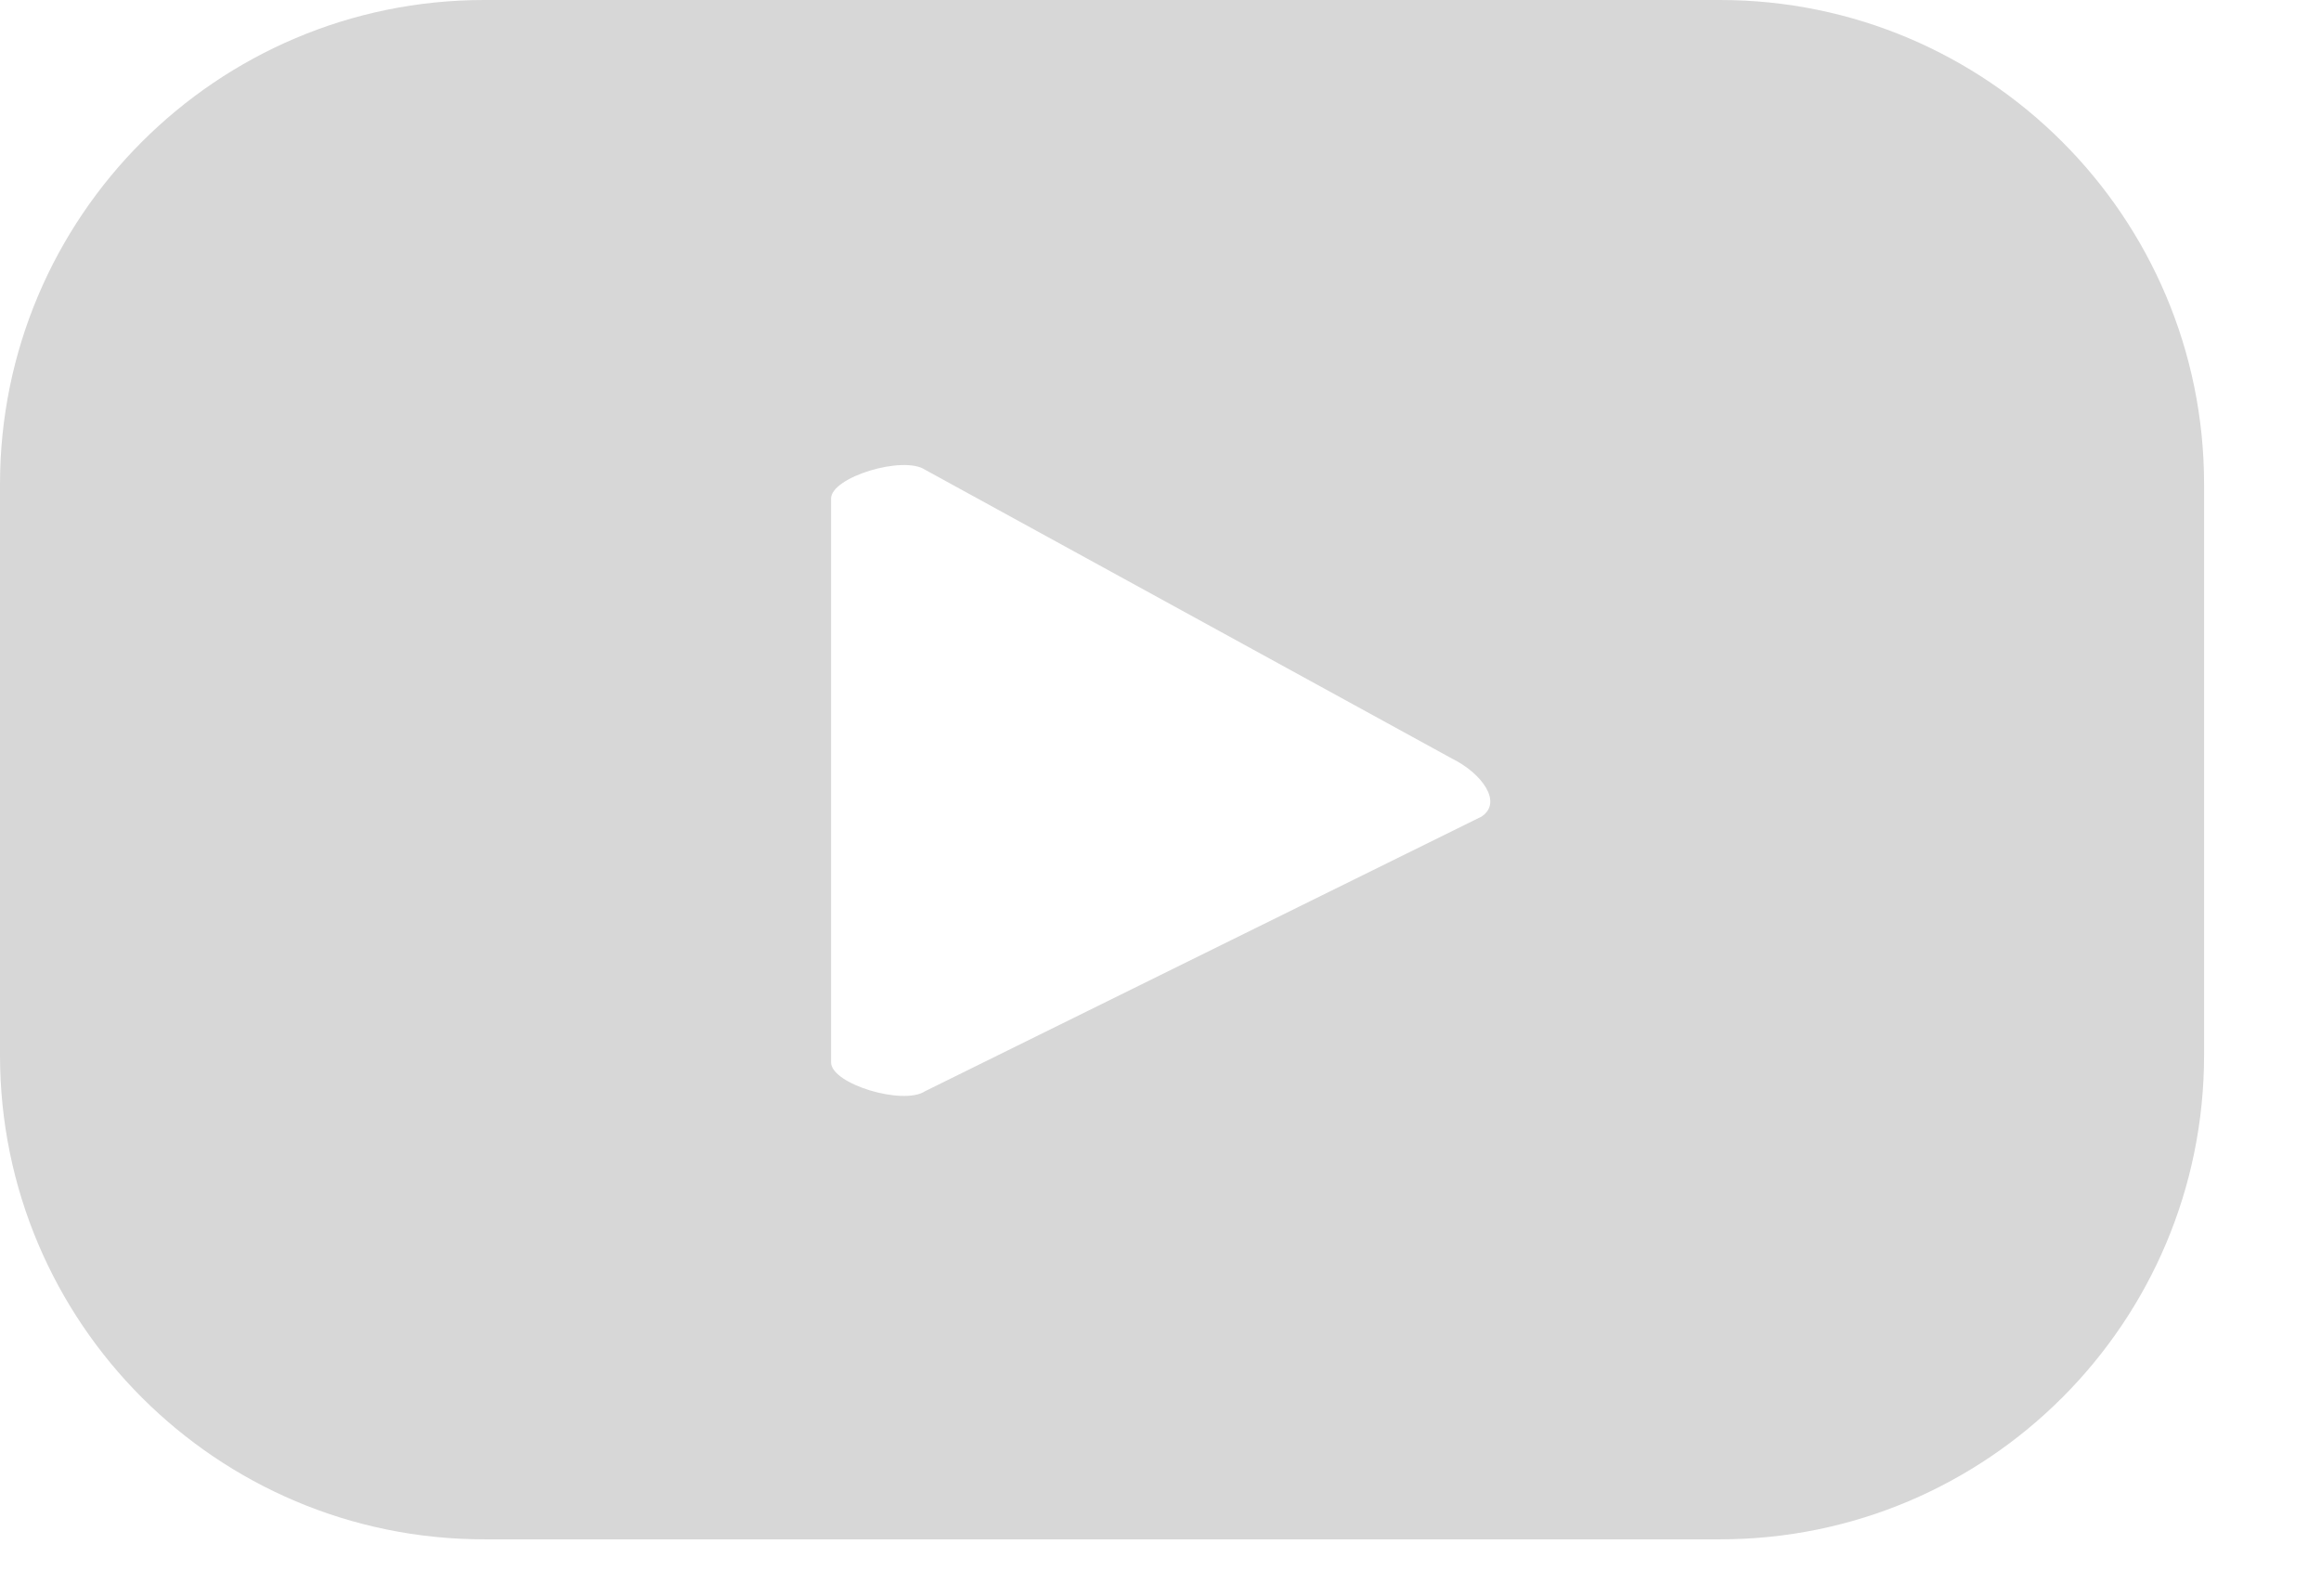
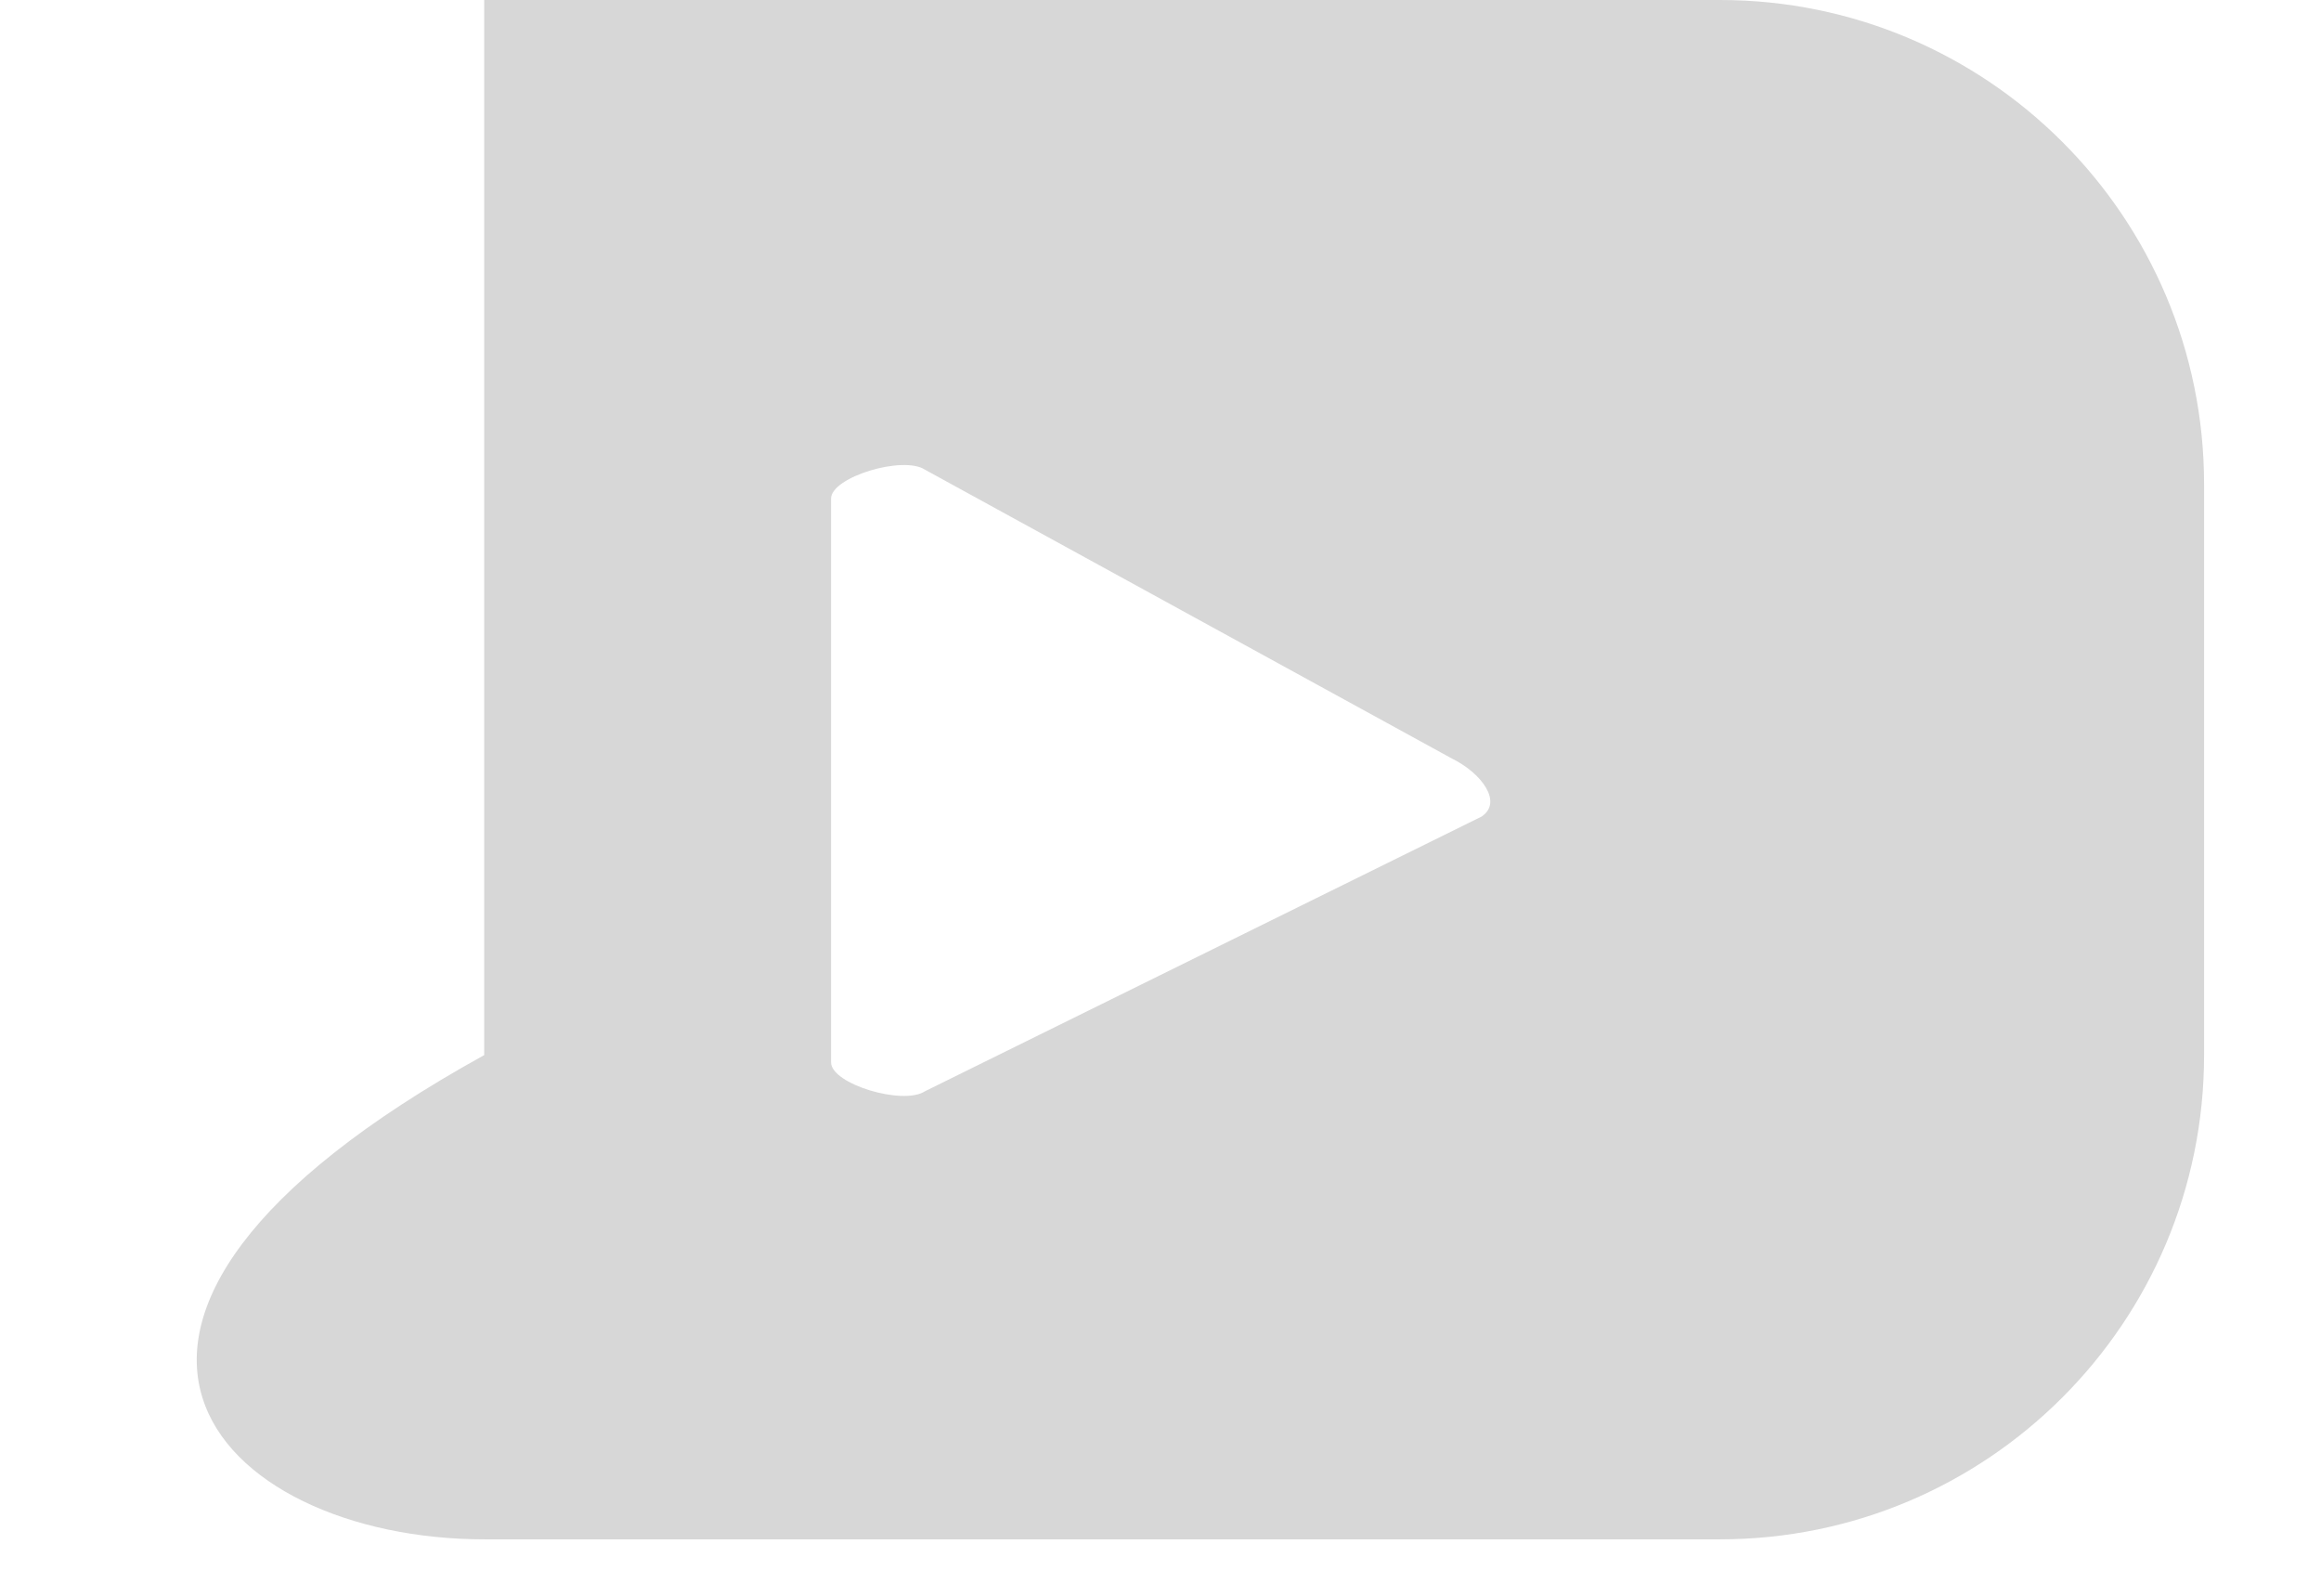
<svg xmlns="http://www.w3.org/2000/svg" width="16" height="11" viewBox="0 0 16 11" fill="none">
-   <path d="M15.194 3.338C15.194 1.495 13.7 0 11.857 0H3.338C1.495 0 0 1.495 0 3.338V7.273C0 9.117 1.495 10.611 3.338 10.611H11.857C13.7 10.611 15.194 9.117 15.194 7.273V3.338ZM10.213 5.629L6.377 7.522C6.227 7.622 5.729 7.473 5.729 7.323V3.437C5.729 3.288 6.227 3.138 6.377 3.238L10.013 5.231C10.213 5.33 10.362 5.53 10.213 5.629Z" fill="#D7D7D7" />
+   <path d="M15.194 3.338C15.194 1.495 13.7 0 11.857 0H3.338V7.273C0 9.117 1.495 10.611 3.338 10.611H11.857C13.7 10.611 15.194 9.117 15.194 7.273V3.338ZM10.213 5.629L6.377 7.522C6.227 7.622 5.729 7.473 5.729 7.323V3.437C5.729 3.288 6.227 3.138 6.377 3.238L10.013 5.231C10.213 5.33 10.362 5.53 10.213 5.629Z" fill="#D7D7D7" />
</svg>